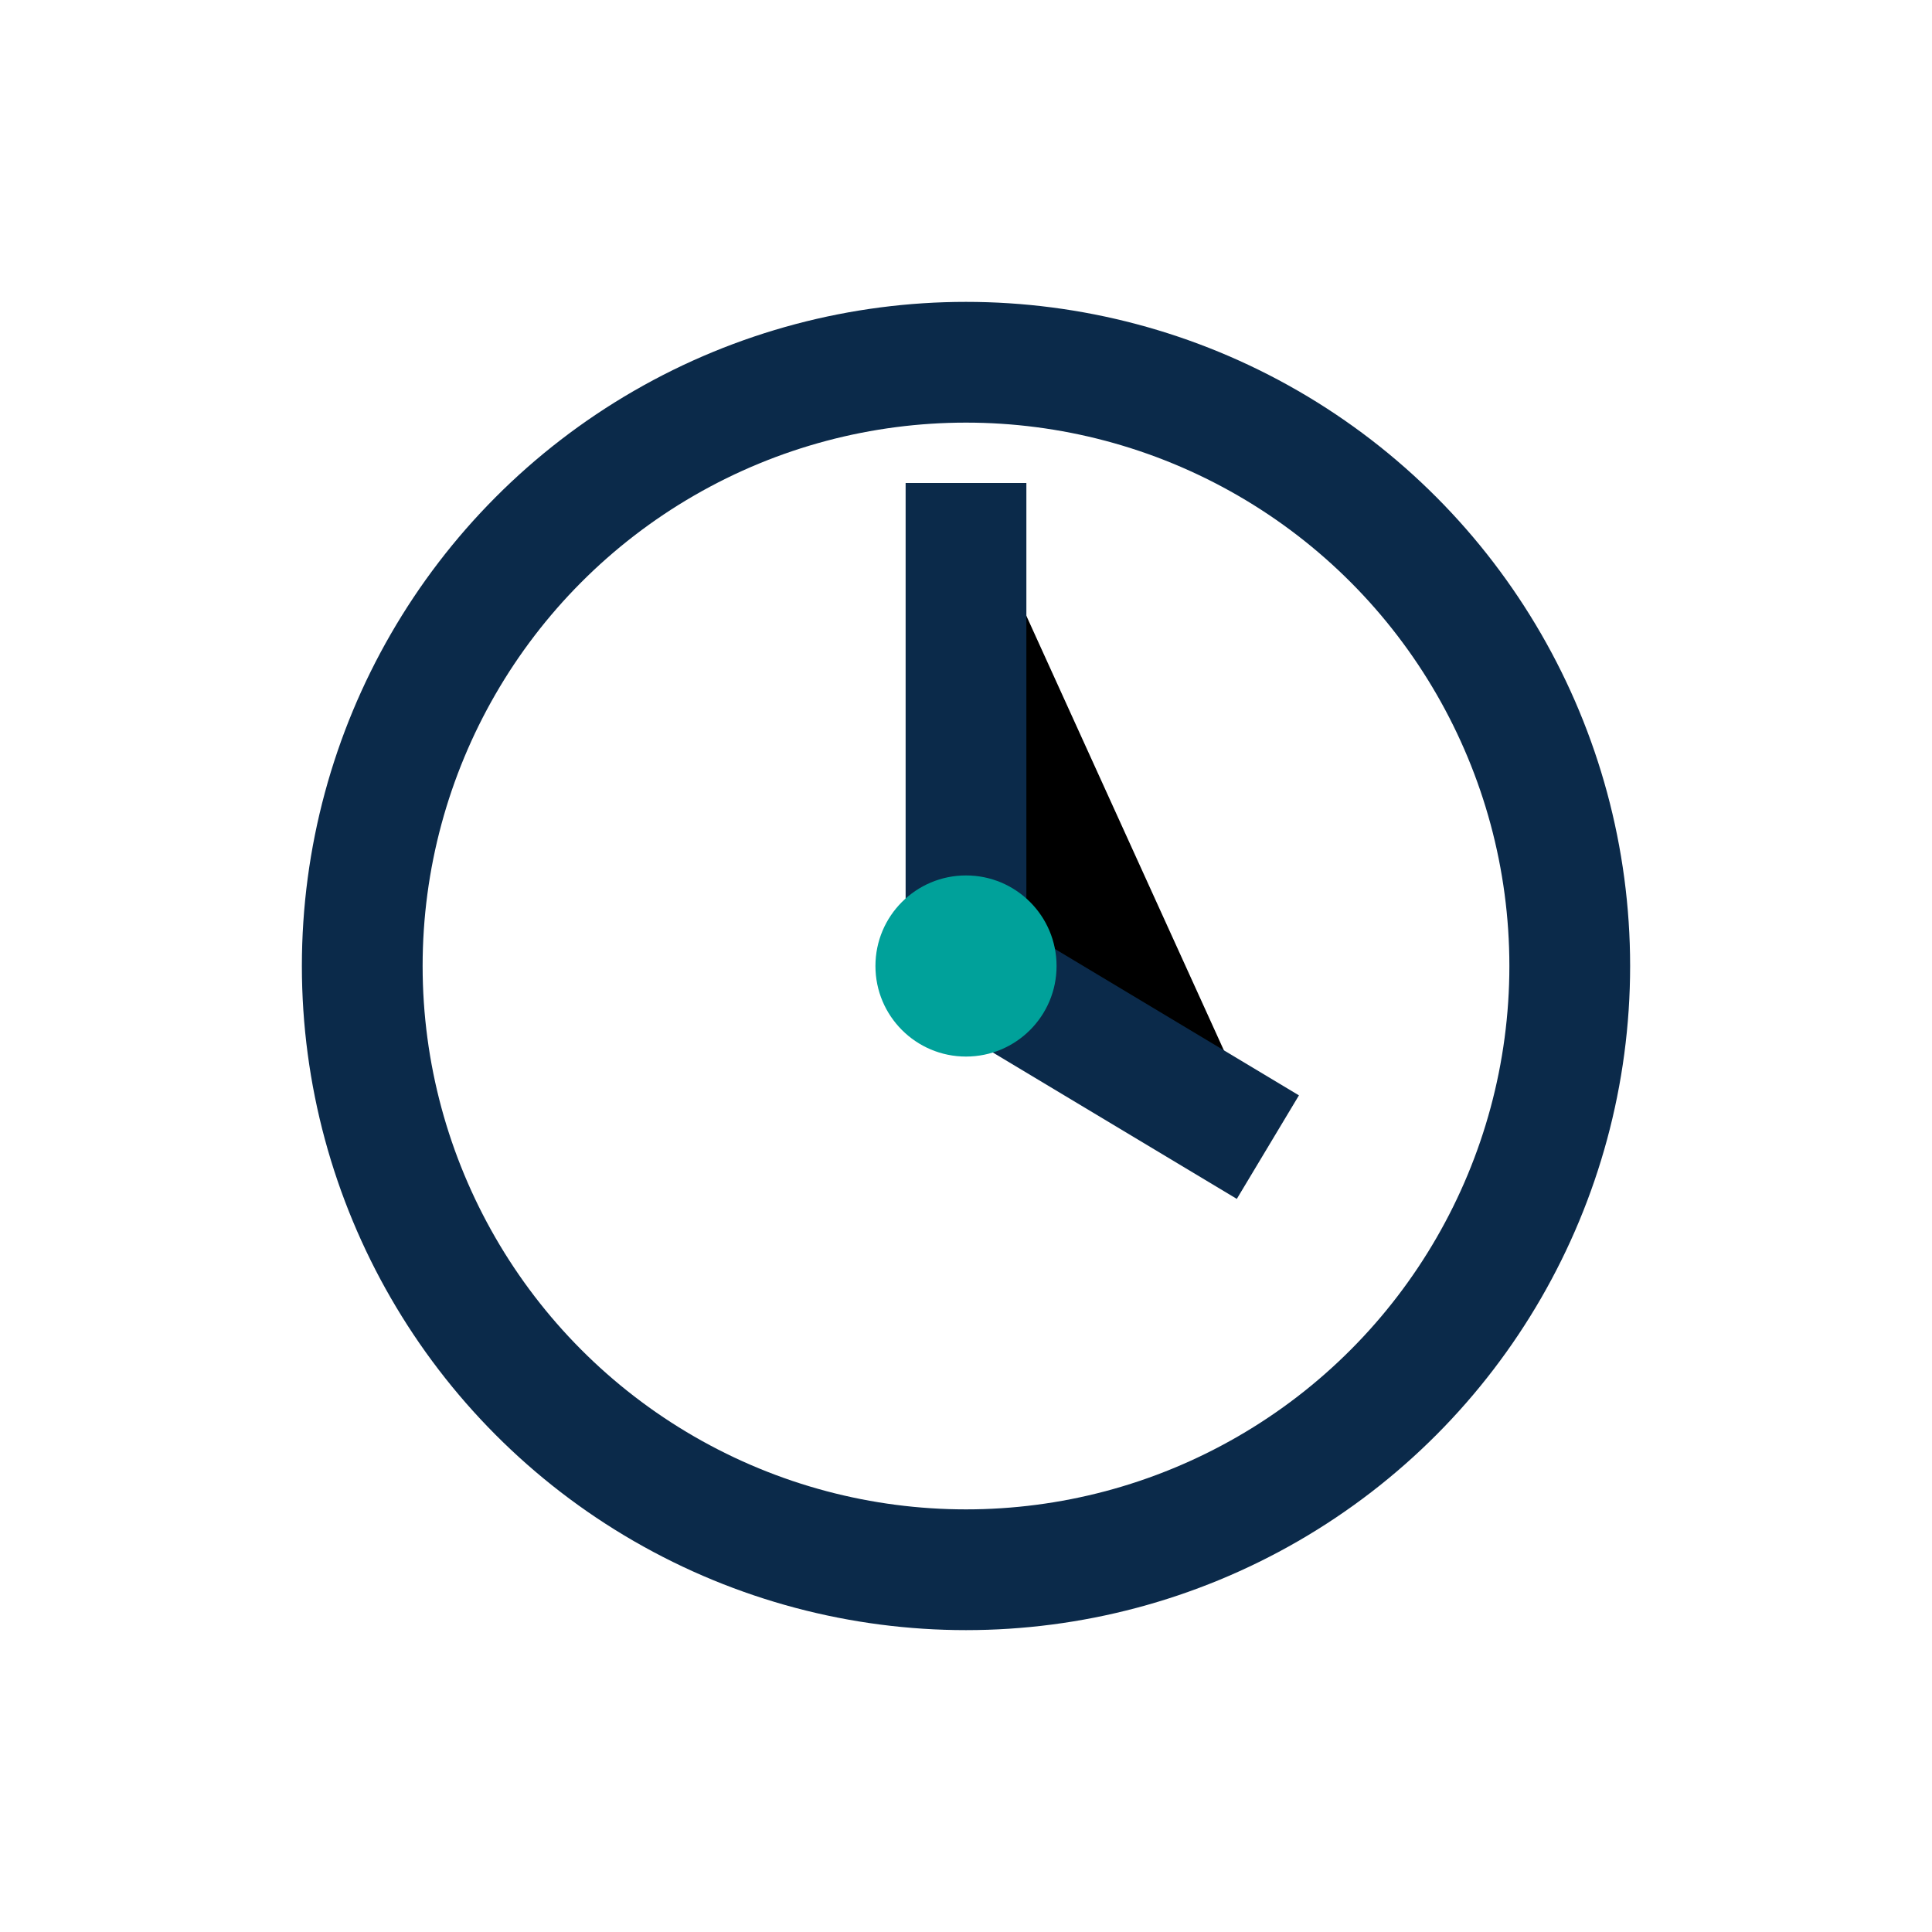
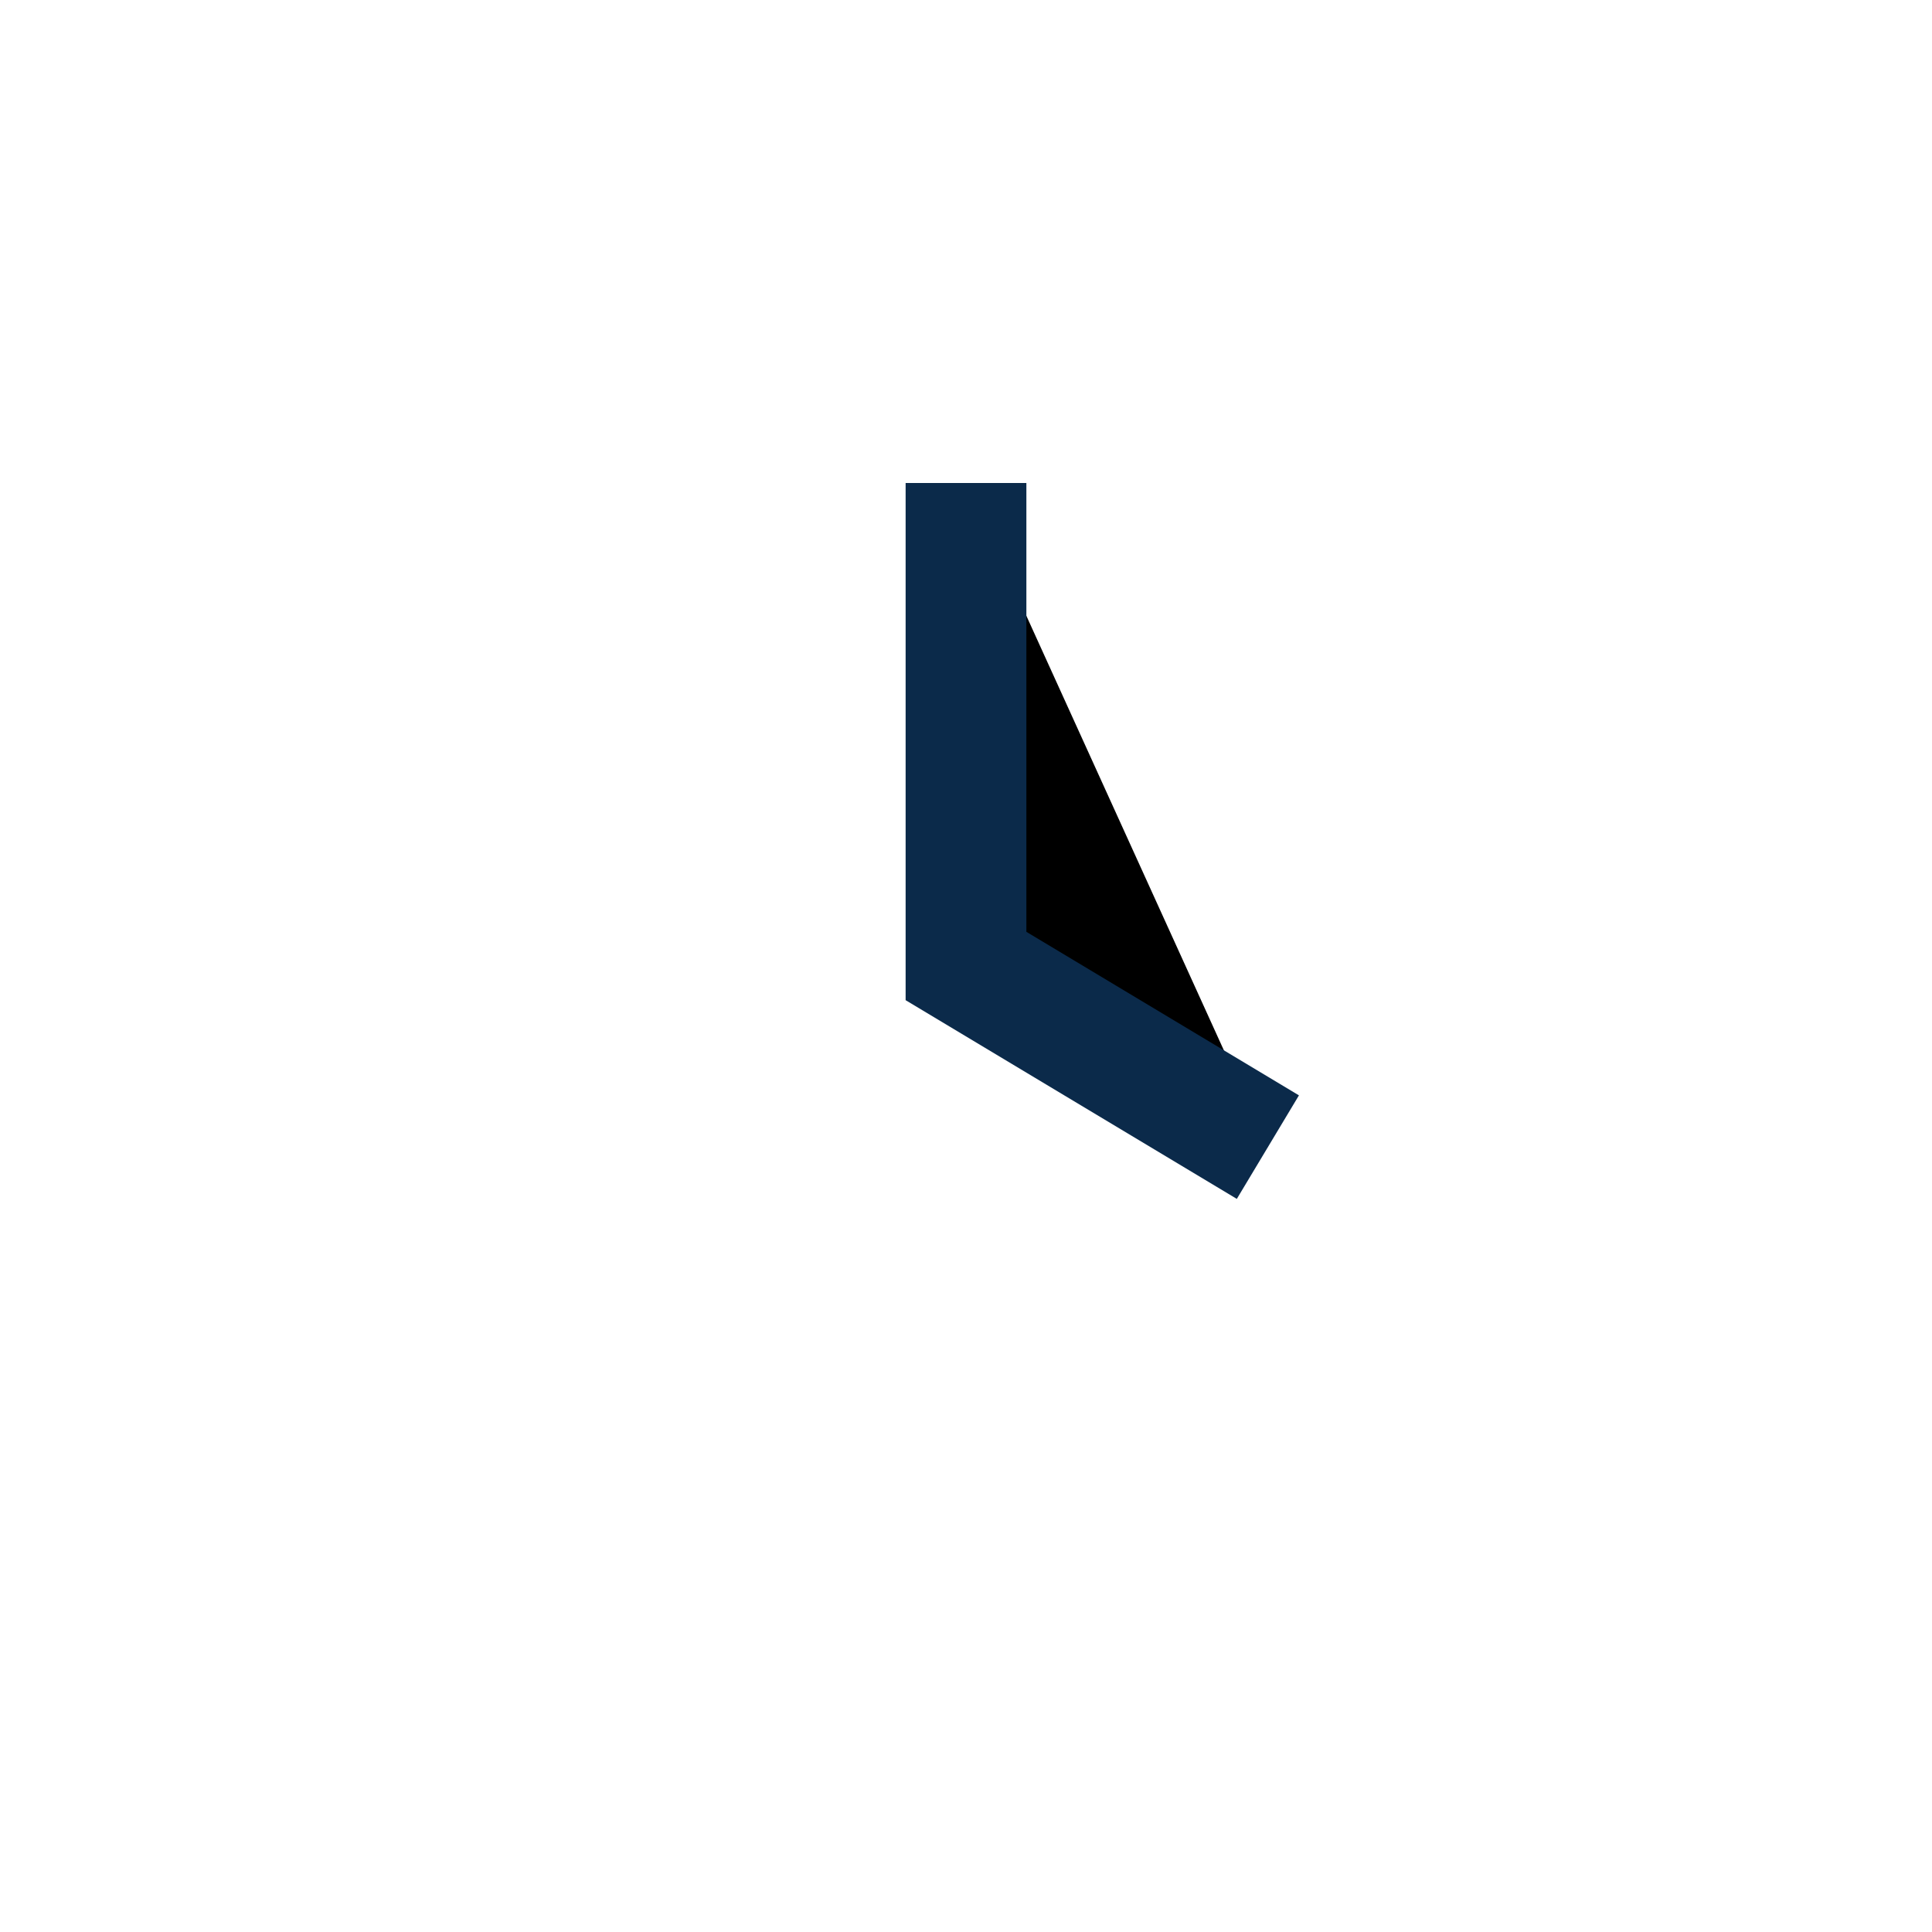
<svg xmlns="http://www.w3.org/2000/svg" width="32" height="32" viewBox="0 0 32 32">
-   <circle cx="16" cy="16" r="10" fill="none" stroke="#0B2A4A" stroke-width="2" />
  <path stroke="#0B2A4A" stroke-width="2" d="M16 8v8l5 3" />
-   <circle cx="16" cy="16" r="1.5" fill="#00A19A" />
</svg>